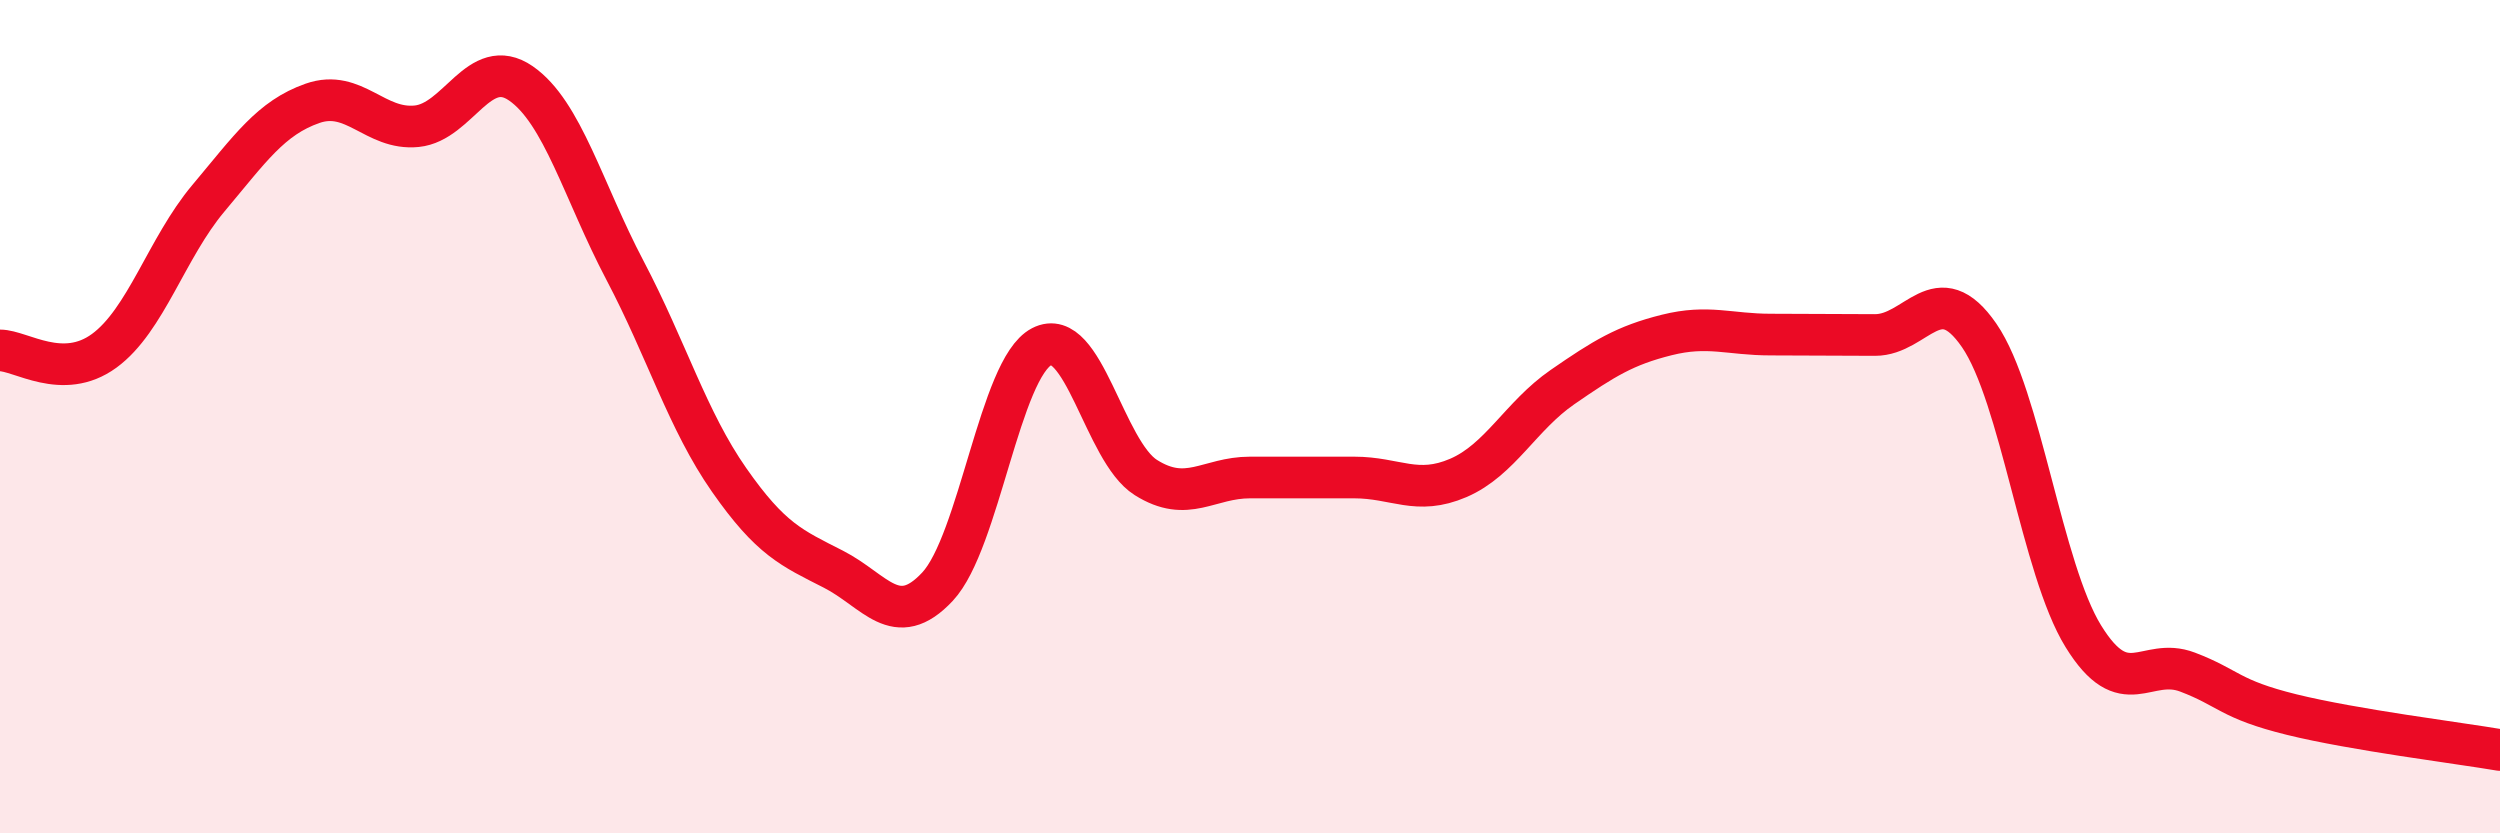
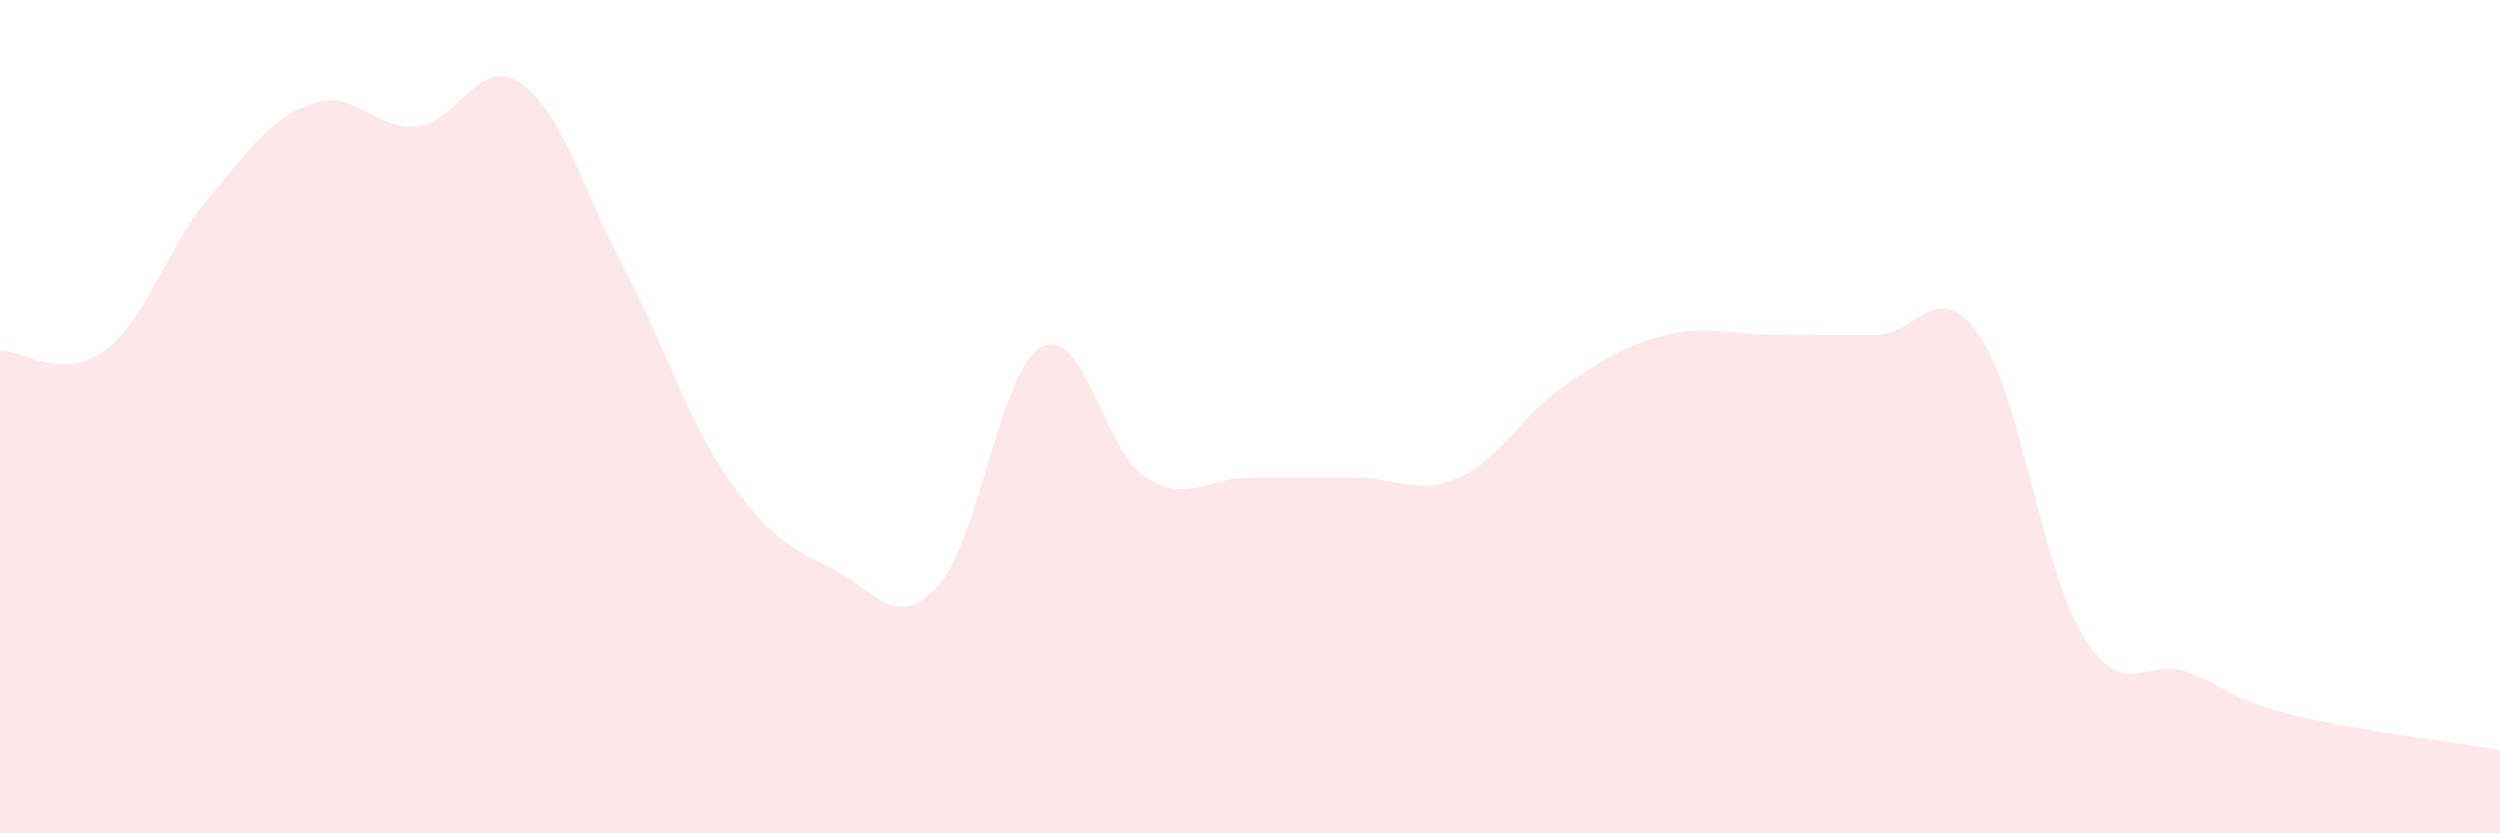
<svg xmlns="http://www.w3.org/2000/svg" width="60" height="20" viewBox="0 0 60 20">
  <path d="M 0,8.41 C 0.5,8.41 1.5,9.15 2.5,8.42 C 3.5,7.69 4,5.95 5,4.76 C 6,3.57 6.5,2.83 7.5,2.48 C 8.5,2.13 9,3.13 10,3.03 C 11,2.93 11.5,1.31 12.5,2 C 13.5,2.69 14,4.59 15,6.49 C 16,8.39 16.5,10.09 17.5,11.52 C 18.5,12.95 19,13.15 20,13.66 C 21,14.17 21.5,15.15 22.5,14.08 C 23.5,13.01 24,8.84 25,8.32 C 26,7.8 26.5,10.83 27.5,11.46 C 28.5,12.09 29,11.46 30,11.46 C 31,11.46 31.5,11.46 32.5,11.46 C 33.5,11.46 34,11.9 35,11.47 C 36,11.04 36.5,9.98 37.5,9.29 C 38.5,8.6 39,8.29 40,8.04 C 41,7.79 41.5,8.03 42.5,8.03 C 43.5,8.03 44,8.04 45,8.04 C 46,8.04 46.5,6.6 47.5,8.05 C 48.5,9.5 49,13.65 50,15.27 C 51,16.89 51.5,15.75 52.5,16.13 C 53.5,16.51 53.5,16.78 55,17.15 C 56.5,17.52 59,17.83 60,18L60 20L0 20Z" fill="#EB0A25" opacity="0.1" stroke-linecap="round" stroke-linejoin="round" />
-   <path d="M 0,8.41 C 0.5,8.41 1.5,9.15 2.5,8.42 C 3.5,7.69 4,5.95 5,4.76 C 6,3.57 6.5,2.83 7.5,2.48 C 8.5,2.13 9,3.13 10,3.03 C 11,2.93 11.5,1.31 12.5,2 C 13.5,2.69 14,4.59 15,6.49 C 16,8.39 16.5,10.09 17.5,11.52 C 18.5,12.95 19,13.15 20,13.66 C 21,14.17 21.5,15.15 22.5,14.08 C 23.5,13.01 24,8.84 25,8.32 C 26,7.8 26.5,10.83 27.5,11.46 C 28.5,12.09 29,11.46 30,11.46 C 31,11.46 31.5,11.46 32.5,11.46 C 33.5,11.46 34,11.9 35,11.47 C 36,11.04 36.5,9.98 37.5,9.29 C 38.5,8.6 39,8.29 40,8.04 C 41,7.79 41.5,8.03 42.5,8.03 C 43.5,8.03 44,8.04 45,8.04 C 46,8.04 46.5,6.6 47.5,8.05 C 48.5,9.5 49,13.65 50,15.27 C 51,16.89 51.5,15.75 52.5,16.13 C 53.5,16.51 53.5,16.78 55,17.15 C 56.5,17.52 59,17.83 60,18" stroke="#EB0A25" stroke-width="1" fill="none" stroke-linecap="round" stroke-linejoin="round" />
</svg>